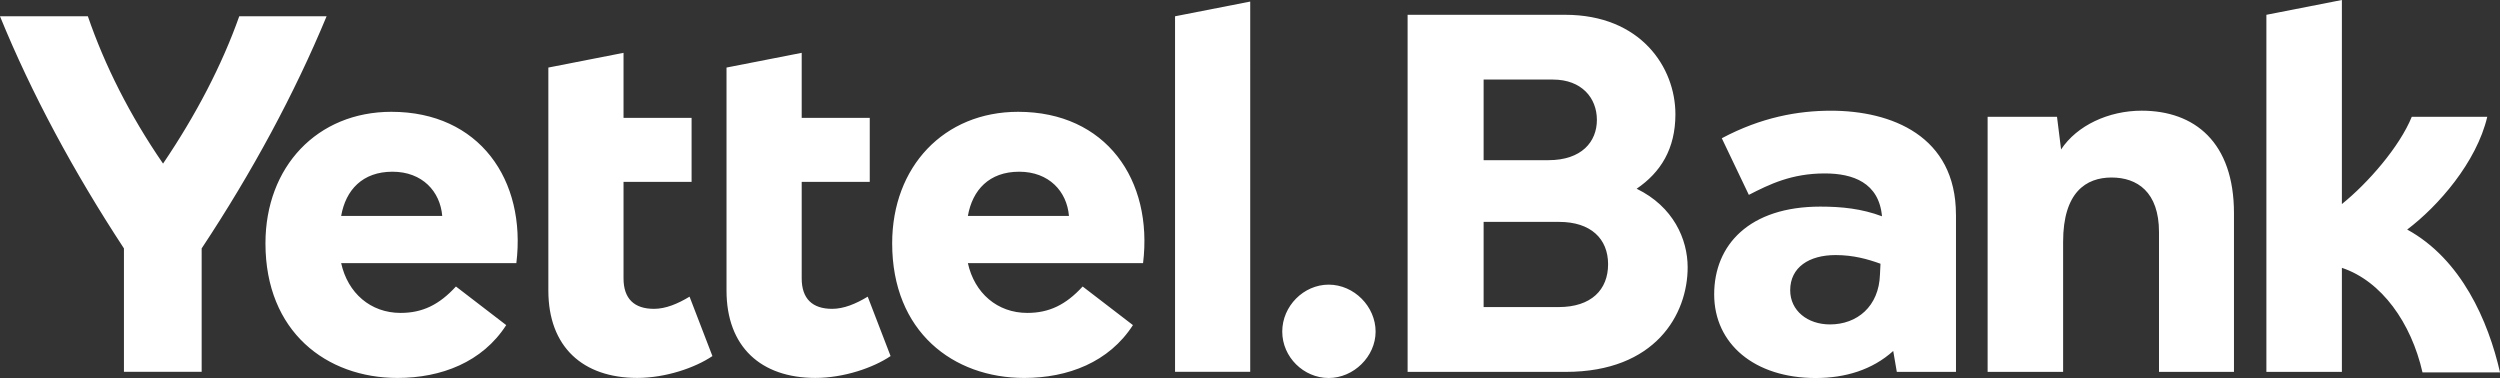
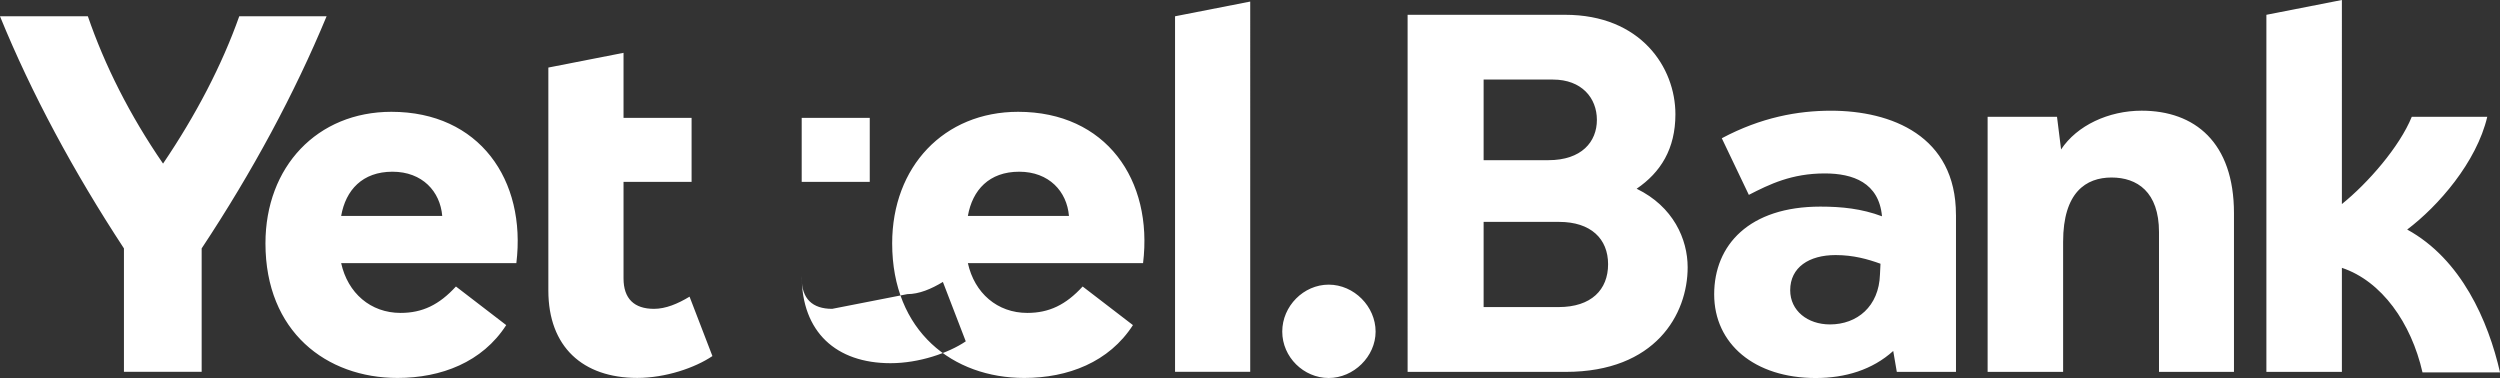
<svg xmlns="http://www.w3.org/2000/svg" id="Layer_1" viewBox="0 0 957.69 144.8">
  <rect x="0" y="0" width="957.69" height="144.8" fill="#333333" stroke="none" />
-   <path d="M125.11,6.24c-12.26,29.57-28.41,59.54-47.86,88.92v47.28h-29.77v-47.28C28.21,65.78,12.06,35.81,0,6.24h33.66c6.42,18.68,15.95,37.75,28.8,56.43,12.65-18.68,22.57-37.75,29.19-56.43h33.47ZM197.82,100.8h-67.13c2.53,11.48,11.29,19.07,22.76,19.07,8.37,0,14.79-3.11,21.21-10.12l19.26,14.79c-9.14,14.2-24.91,20.24-41.64,20.24-27.24,0-50.59-17.71-50.59-51.56,0-29.38,19.85-50.39,48.25-50.39,33.66,0,51.76,26.07,47.86,57.98ZM169.41,82.71c-.78-9.34-7.59-16.93-19.07-16.93s-17.9,7-19.65,16.93h38.72ZM250.53,118.31c-7.59,0-11.67-3.89-11.67-11.67v-36.97h26.07v-24.52h-26.07v-24.91l-28.8,5.64v85.42c0,21.6,13.23,33.47,34.05,33.47,10.9,0,22.18-3.89,28.8-8.37l-8.76-22.76c-4.48,2.72-9.14,4.67-13.62,4.67ZM318.78,118.31c-7.59,0-11.67-3.89-11.67-11.67v-36.97h26.07v-24.52h-26.07v-24.91l-28.8,5.64v85.42c0,21.6,13.23,33.47,34.05,33.47,10.9,0,22.18-3.89,28.8-8.37l-8.76-22.76c-4.48,2.72-9.14,4.67-13.62,4.67ZM437.9,100.8h-67.13c2.53,11.48,11.29,19.07,22.76,19.07,8.37,0,14.79-3.11,21.21-10.12l19.26,14.79c-9.14,14.2-24.91,20.24-41.64,20.24-27.24,0-50.59-17.71-50.59-51.56,0-29.38,19.85-50.39,48.25-50.39,33.66,0,51.76,26.07,47.86,57.98ZM409.49,82.71c-.78-9.34-7.59-16.93-19.07-16.93s-17.9,7-19.65,16.93h38.72ZM450.13,142.44h28.8V.6l-28.8,5.64v136.2ZM508.98,109.04c-9.58,0-17.78,8.21-17.78,17.98s8.21,17.78,17.78,17.78,17.98-8.21,17.98-17.78-8.21-17.98-17.98-17.98ZM646.5,102.4c0,17.98-12.31,40.06-46.7,40.06h-60.58V5.67h60.38c28.92,0,42.21,20.13,42.21,38.1,0,13.29-5.67,22.28-14.85,28.53,14.07,6.84,19.54,19.35,19.54,30.09ZM568.34,61.36h24.82c12.7,0,18.57-7.03,18.57-15.44s-5.86-15.44-16.81-15.44h-26.58v30.88ZM616.02,101.22c0-9.77-6.64-16.22-18.76-16.22h-28.92v32.63h28.73c12.51,0,18.95-6.64,18.95-16.41ZM749.29,82.27v60.19h-22.67l-1.37-8.01c-8.01,7.23-18.37,10.36-29.7,10.36-23.45,0-38.89-13.09-38.89-32.05s13.48-33.61,40.65-33.61c8.21,0,15.83.78,23.64,3.71-1.17-12.9-11.14-16.42-21.89-16.42-12.7,0-21.1,4.1-29.12,8.21l-10.36-21.69c15.05-8.01,29.12-10.55,41.82-10.55,23.06,0,47.88,9.58,47.88,39.86ZM720.37,101.03c-4.89-1.76-10.36-3.32-17.2-3.32-10.16,0-17.39,4.69-17.39,13.48,0,7.82,6.64,13.09,15.24,13.09,10.36,0,18.76-6.84,19.15-19.15l.2-4.1ZM820.43,42.4c-12.7,0-24.82,5.67-30.88,14.85l-1.56-12.51h-26.58v97.71h28.92v-49.83c0-18.96,8.79-24.62,18.56-24.62s18.17,5.47,18.17,20.91v53.54h28.72v-60.77c0-27.16-15.05-39.28-35.37-39.28ZM922.13,87.94c11.92-8.99,26.58-25.79,30.68-43.19h-28.92c-4.69,11.53-16.81,25.4-26.77,33.42V0l-28.92,5.67v136.79h28.92v-39.86c15.24,5.08,26.58,21.1,30.88,40.06h29.7c-4.49-19.74-14.85-43.38-35.56-54.72Z" fill="white" />
+   <path d="M125.11,6.24c-12.26,29.57-28.41,59.54-47.86,88.92v47.28h-29.77v-47.28C28.21,65.78,12.06,35.81,0,6.24h33.66c6.42,18.68,15.95,37.75,28.8,56.43,12.65-18.68,22.57-37.75,29.19-56.43h33.47ZM197.82,100.8h-67.13c2.53,11.48,11.29,19.07,22.76,19.07,8.37,0,14.79-3.11,21.21-10.12l19.26,14.79c-9.14,14.2-24.91,20.24-41.64,20.24-27.24,0-50.59-17.71-50.59-51.56,0-29.38,19.85-50.39,48.25-50.39,33.66,0,51.76,26.07,47.86,57.98ZM169.41,82.71c-.78-9.34-7.59-16.93-19.07-16.93s-17.9,7-19.65,16.93h38.72ZM250.53,118.31c-7.59,0-11.67-3.89-11.67-11.67v-36.97h26.07v-24.52h-26.07v-24.91l-28.8,5.64v85.42c0,21.6,13.23,33.47,34.05,33.47,10.9,0,22.18-3.89,28.8-8.37l-8.76-22.76c-4.48,2.72-9.14,4.67-13.62,4.67ZM318.78,118.31c-7.59,0-11.67-3.89-11.67-11.67v-36.97h26.07v-24.52h-26.07v-24.91v85.42c0,21.6,13.23,33.47,34.05,33.47,10.9,0,22.18-3.89,28.8-8.37l-8.76-22.76c-4.48,2.72-9.14,4.67-13.62,4.67ZM437.9,100.8h-67.13c2.53,11.48,11.29,19.07,22.76,19.07,8.37,0,14.79-3.11,21.21-10.12l19.26,14.79c-9.14,14.2-24.91,20.24-41.64,20.24-27.24,0-50.59-17.71-50.59-51.56,0-29.38,19.85-50.39,48.25-50.39,33.66,0,51.76,26.07,47.86,57.98ZM409.49,82.71c-.78-9.34-7.59-16.93-19.07-16.93s-17.9,7-19.65,16.93h38.72ZM450.13,142.44h28.8V.6l-28.8,5.64v136.2ZM508.98,109.04c-9.58,0-17.78,8.21-17.78,17.98s8.21,17.78,17.78,17.78,17.98-8.21,17.98-17.78-8.21-17.98-17.98-17.98ZM646.5,102.4c0,17.98-12.31,40.06-46.7,40.06h-60.58V5.67h60.38c28.92,0,42.21,20.13,42.21,38.1,0,13.29-5.67,22.28-14.85,28.53,14.07,6.84,19.54,19.35,19.54,30.09ZM568.34,61.36h24.82c12.7,0,18.57-7.03,18.57-15.44s-5.86-15.44-16.81-15.44h-26.58v30.88ZM616.02,101.22c0-9.77-6.64-16.22-18.76-16.22h-28.92v32.63h28.73c12.51,0,18.95-6.64,18.95-16.41ZM749.29,82.27v60.19h-22.67l-1.37-8.01c-8.01,7.23-18.37,10.36-29.7,10.36-23.45,0-38.89-13.09-38.89-32.05s13.48-33.61,40.65-33.61c8.21,0,15.83.78,23.64,3.71-1.17-12.9-11.14-16.42-21.89-16.42-12.7,0-21.1,4.1-29.12,8.21l-10.36-21.69c15.05-8.01,29.12-10.55,41.82-10.55,23.06,0,47.88,9.58,47.88,39.86ZM720.37,101.03c-4.89-1.76-10.36-3.32-17.2-3.32-10.16,0-17.39,4.69-17.39,13.48,0,7.82,6.64,13.09,15.24,13.09,10.36,0,18.76-6.84,19.15-19.15l.2-4.1ZM820.43,42.4c-12.7,0-24.82,5.67-30.88,14.85l-1.56-12.51h-26.58v97.71h28.92v-49.83c0-18.96,8.79-24.62,18.56-24.62s18.17,5.47,18.17,20.91v53.54h28.72v-60.77c0-27.16-15.05-39.28-35.37-39.28ZM922.13,87.94c11.92-8.99,26.58-25.79,30.68-43.19h-28.92c-4.69,11.53-16.81,25.4-26.77,33.42V0l-28.92,5.67v136.79h28.92v-39.86c15.24,5.08,26.58,21.1,30.88,40.06h29.7c-4.49-19.74-14.85-43.38-35.56-54.72Z" fill="white" />
</svg>